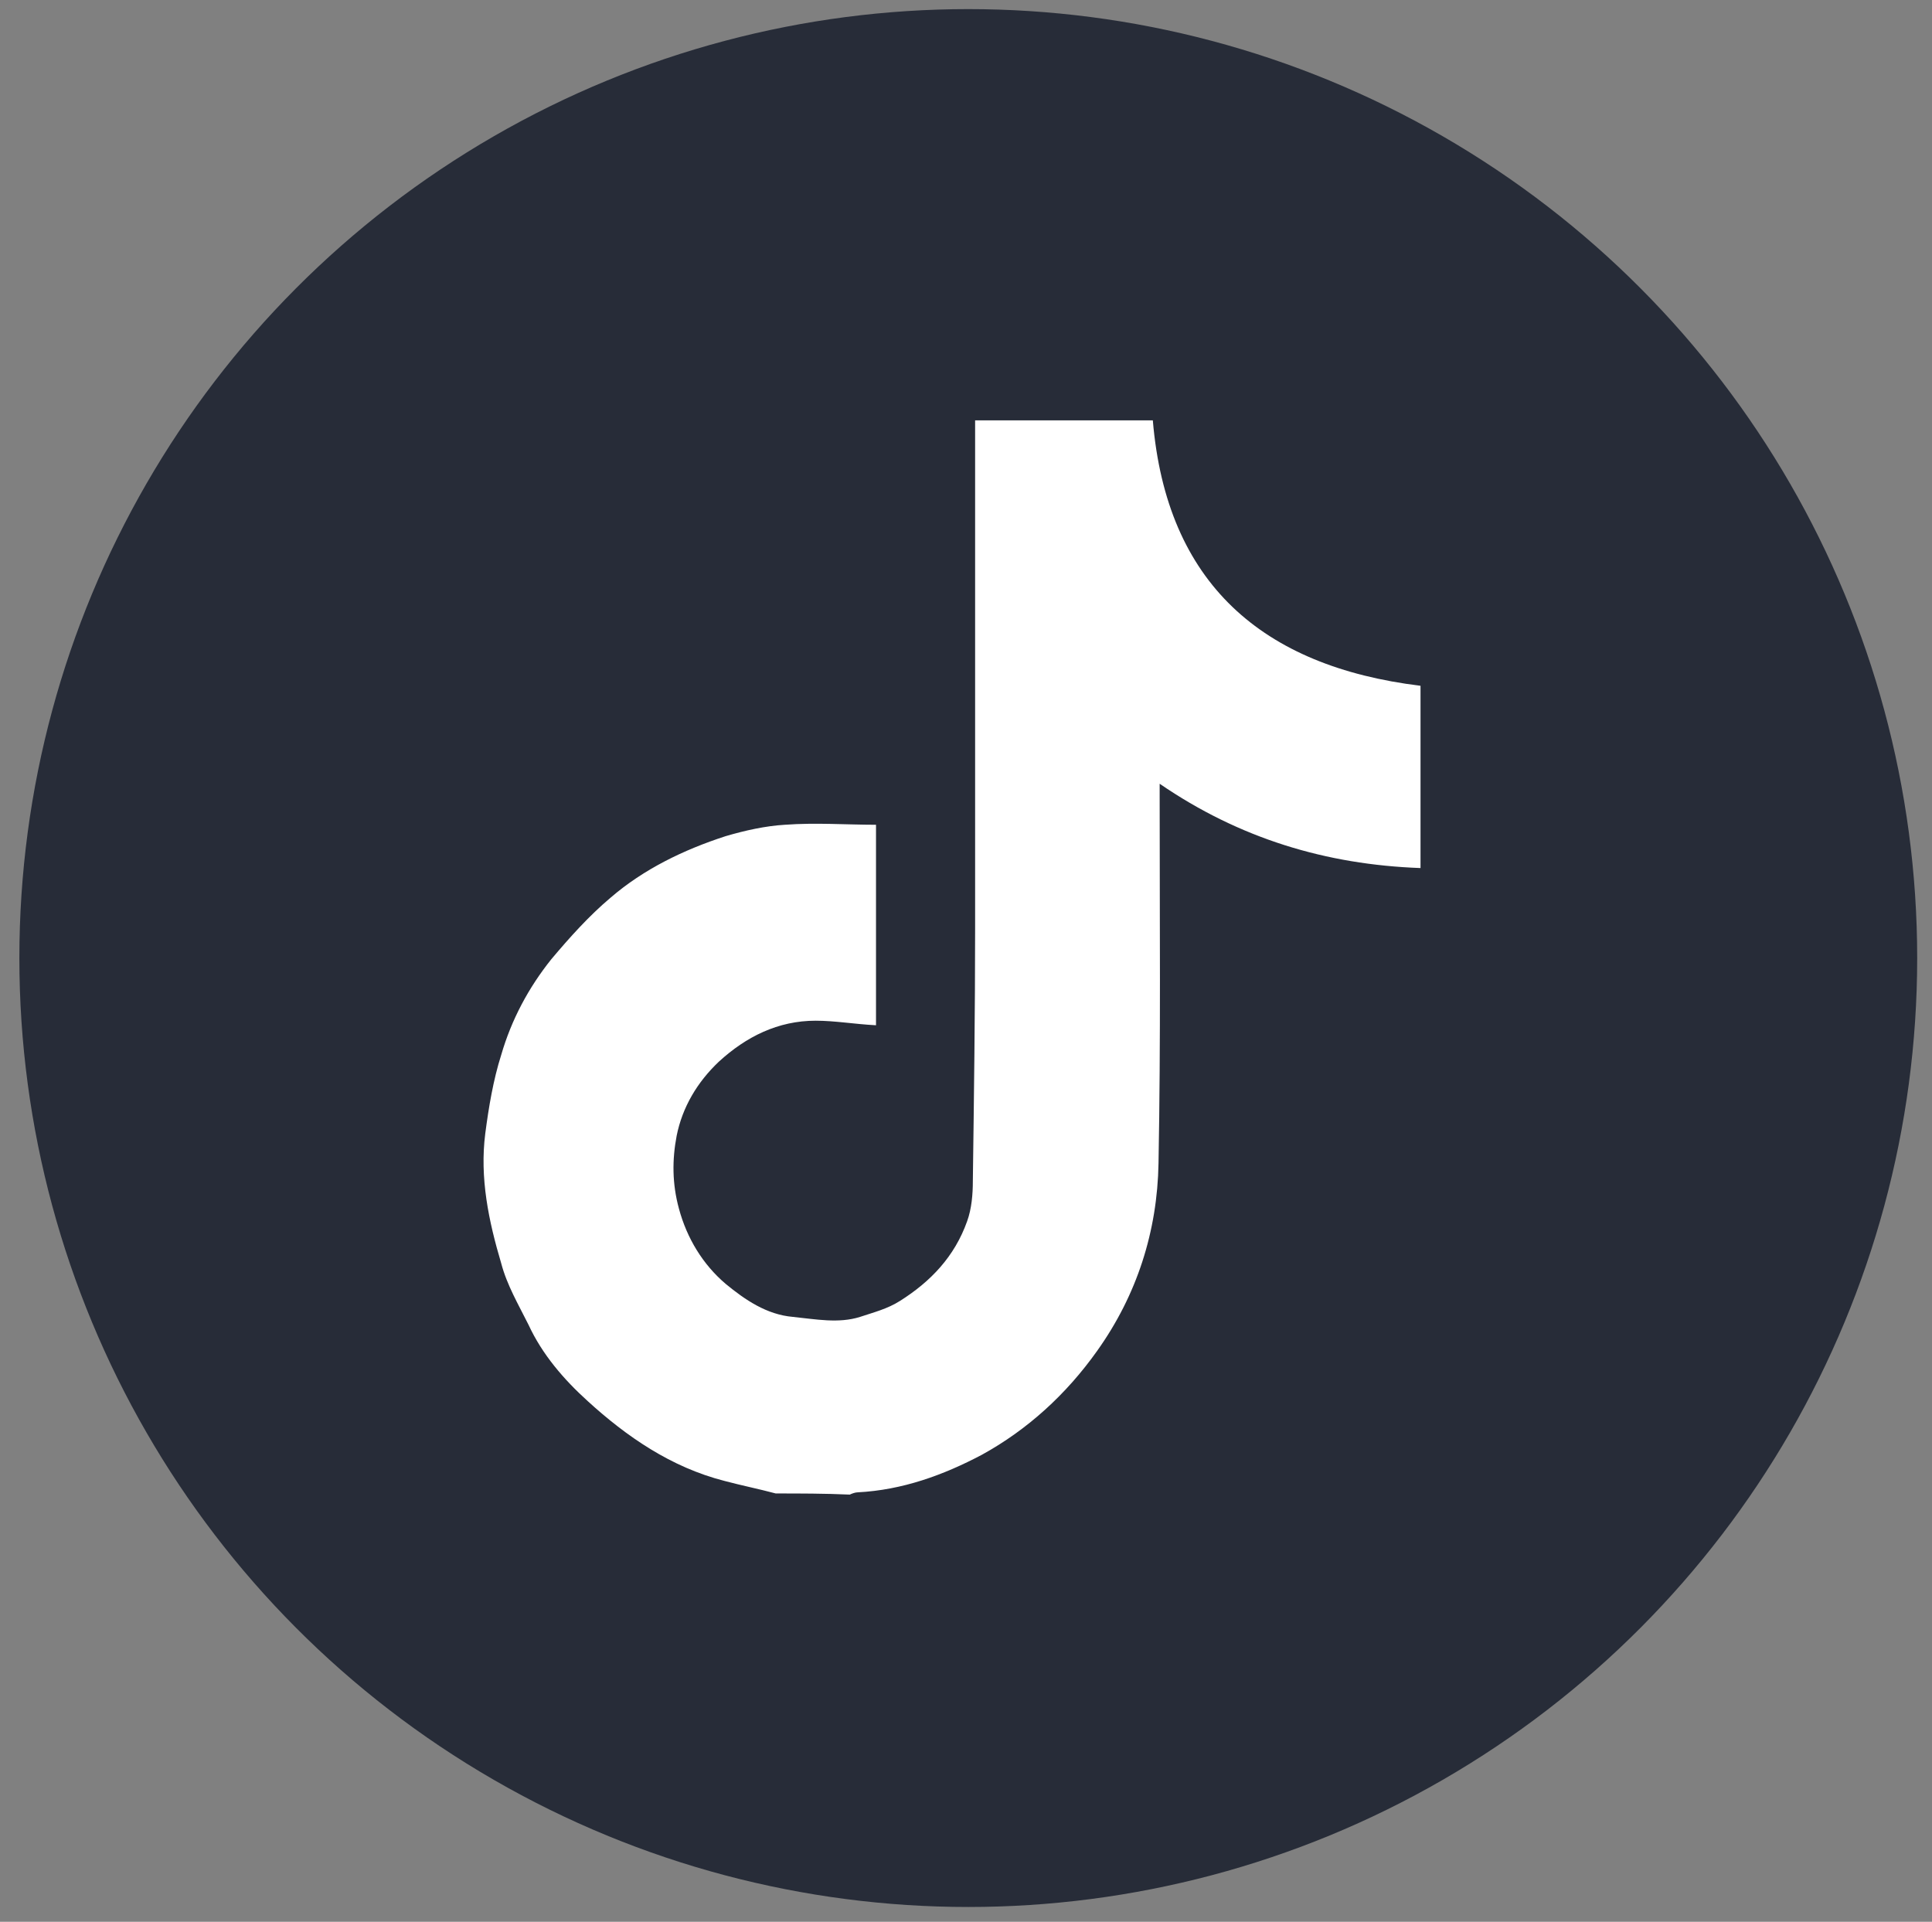
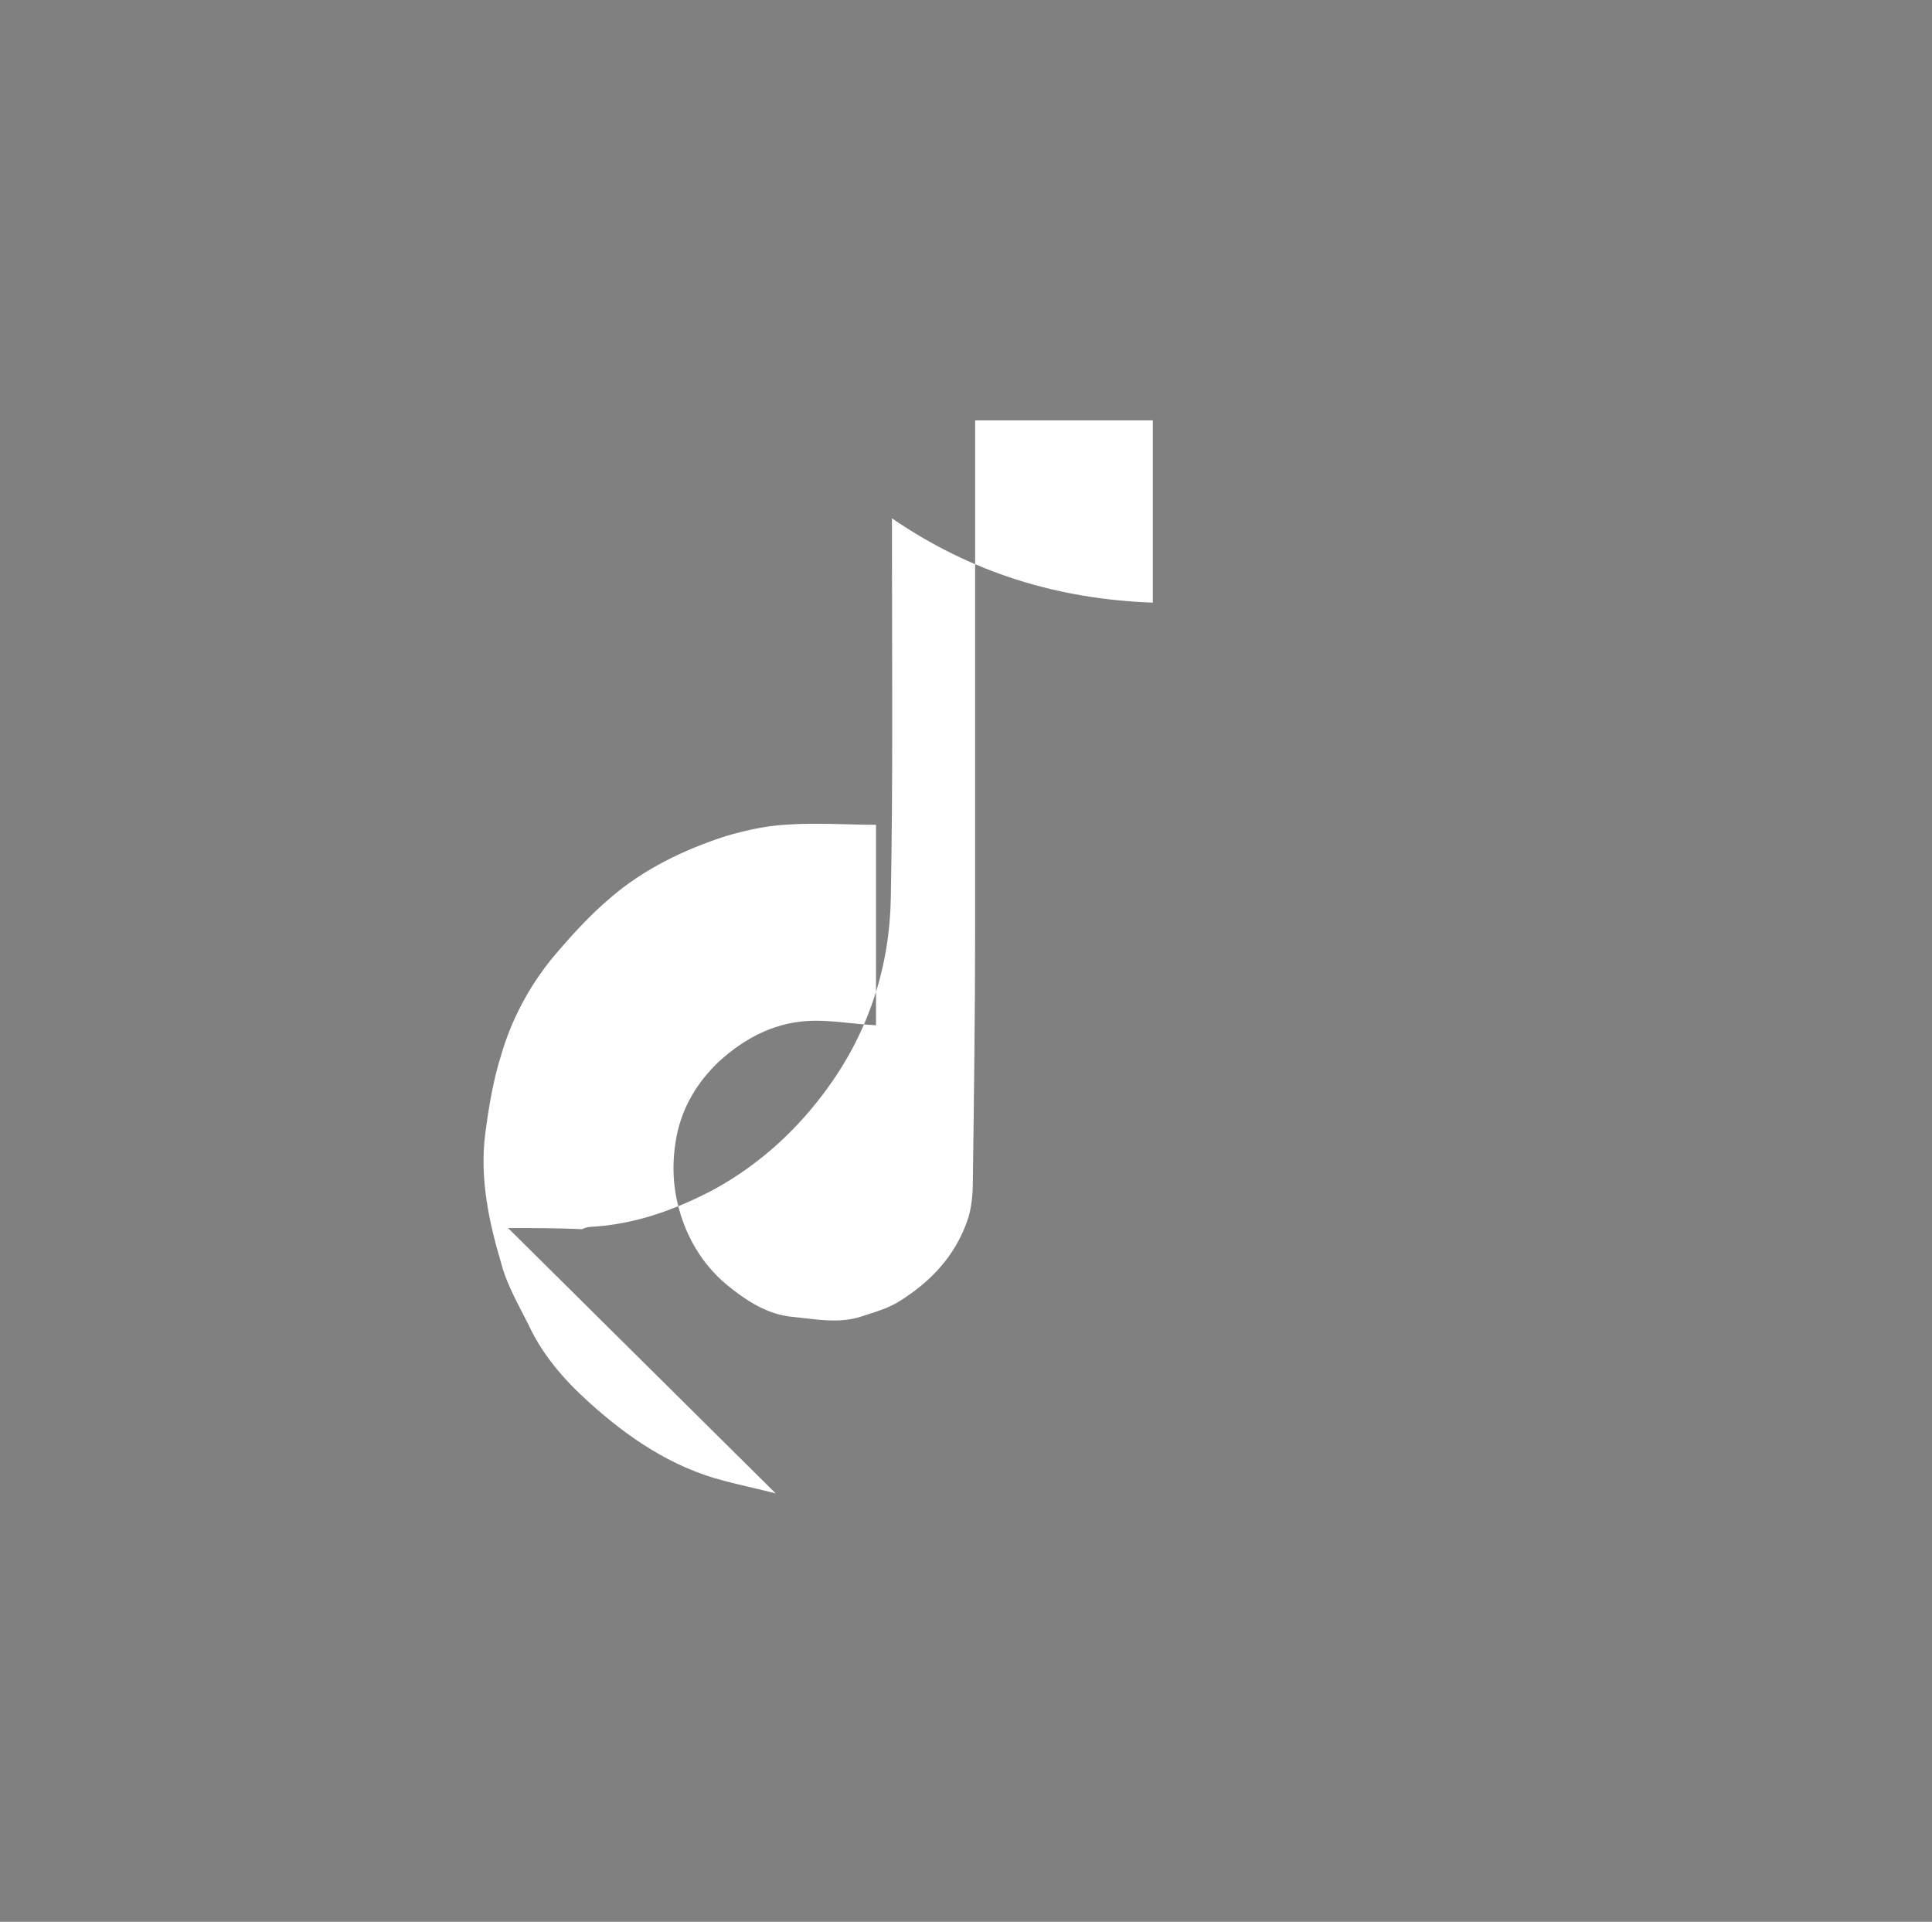
<svg xmlns="http://www.w3.org/2000/svg" viewBox="0 0 169.6 168.7">
  <rect x="0" y="0" width="169.6" height="168.7" fill="#808080" stroke="none" />
-   <circle cx="85" cy="84.1" r="83.3" fill="#272C38" />
-   <path d="M68.1 131.1c-1.5-.4-3-.7-4.5-1.1-4.7-1.2-8.6-3.9-12-7-2.1-1.9-4-4.1-5.2-6.7-.9-1.8-1.9-3.5-2.4-5.4-1.1-3.7-1.9-7.5-1.4-11.4.3-2.3.7-4.7 1.4-6.9.9-3.1 2.4-5.9 4.4-8.4 1.6-1.9 3.3-3.8 5.2-5.4 2.9-2.5 6.4-4.2 10.1-5.4 1.7-.5 3.5-.9 5.2-1 2.7-.2 5.4 0 8 0V90c-1.9-.1-3.6-.4-5.3-.4-3.3 0-6.1 1.4-8.5 3.6-1.9 1.8-3.2 4-3.7 6.5-.4 2.1-.4 4.2.2 6.4.7 2.6 2.1 4.9 4.1 6.6 1.7 1.4 3.6 2.7 5.9 2.9 2 .2 4 .6 5.9 0 1.2-.4 2.4-.7 3.5-1.4 2.7-1.7 4.8-3.9 5.9-7 .4-1.1.5-2.4.5-3.5.1-7.4.2-14.9.2-22.3V38.3v-1.4h15.6c1.2 14.3 9.6 21.6 23.5 23.3v16c-8.3-.3-15.9-2.6-22.9-7.4v1.1c0 10.7.1 21.5-.1 32.2-.1 6-1.9 11.6-5.4 16.5-2.7 3.8-6.1 6.9-10.1 9.1-3.4 1.8-7 3.1-10.9 3.3-.2 0-.5.1-.7.2-2.2-.1-4.4-.1-6.5-.1z" fill="#fff" />
+   <path d="M68.1 131.1c-1.5-.4-3-.7-4.5-1.1-4.7-1.2-8.6-3.9-12-7-2.1-1.9-4-4.1-5.2-6.7-.9-1.8-1.9-3.5-2.4-5.4-1.1-3.7-1.9-7.5-1.4-11.4.3-2.3.7-4.7 1.4-6.9.9-3.1 2.4-5.9 4.4-8.4 1.6-1.9 3.3-3.8 5.2-5.4 2.9-2.5 6.4-4.2 10.1-5.4 1.7-.5 3.5-.9 5.2-1 2.7-.2 5.4 0 8 0V90c-1.9-.1-3.6-.4-5.3-.4-3.3 0-6.1 1.4-8.5 3.6-1.9 1.8-3.2 4-3.7 6.5-.4 2.1-.4 4.2.2 6.4.7 2.6 2.1 4.9 4.1 6.6 1.7 1.4 3.6 2.7 5.9 2.9 2 .2 4 .6 5.9 0 1.2-.4 2.4-.7 3.5-1.4 2.7-1.7 4.8-3.9 5.9-7 .4-1.1.5-2.4.5-3.5.1-7.4.2-14.9.2-22.3V38.3v-1.4h15.6v16c-8.3-.3-15.9-2.6-22.9-7.4v1.1c0 10.7.1 21.5-.1 32.2-.1 6-1.9 11.6-5.4 16.5-2.7 3.8-6.1 6.9-10.1 9.1-3.4 1.8-7 3.1-10.9 3.3-.2 0-.5.1-.7.2-2.2-.1-4.4-.1-6.5-.1z" fill="#fff" />
</svg>